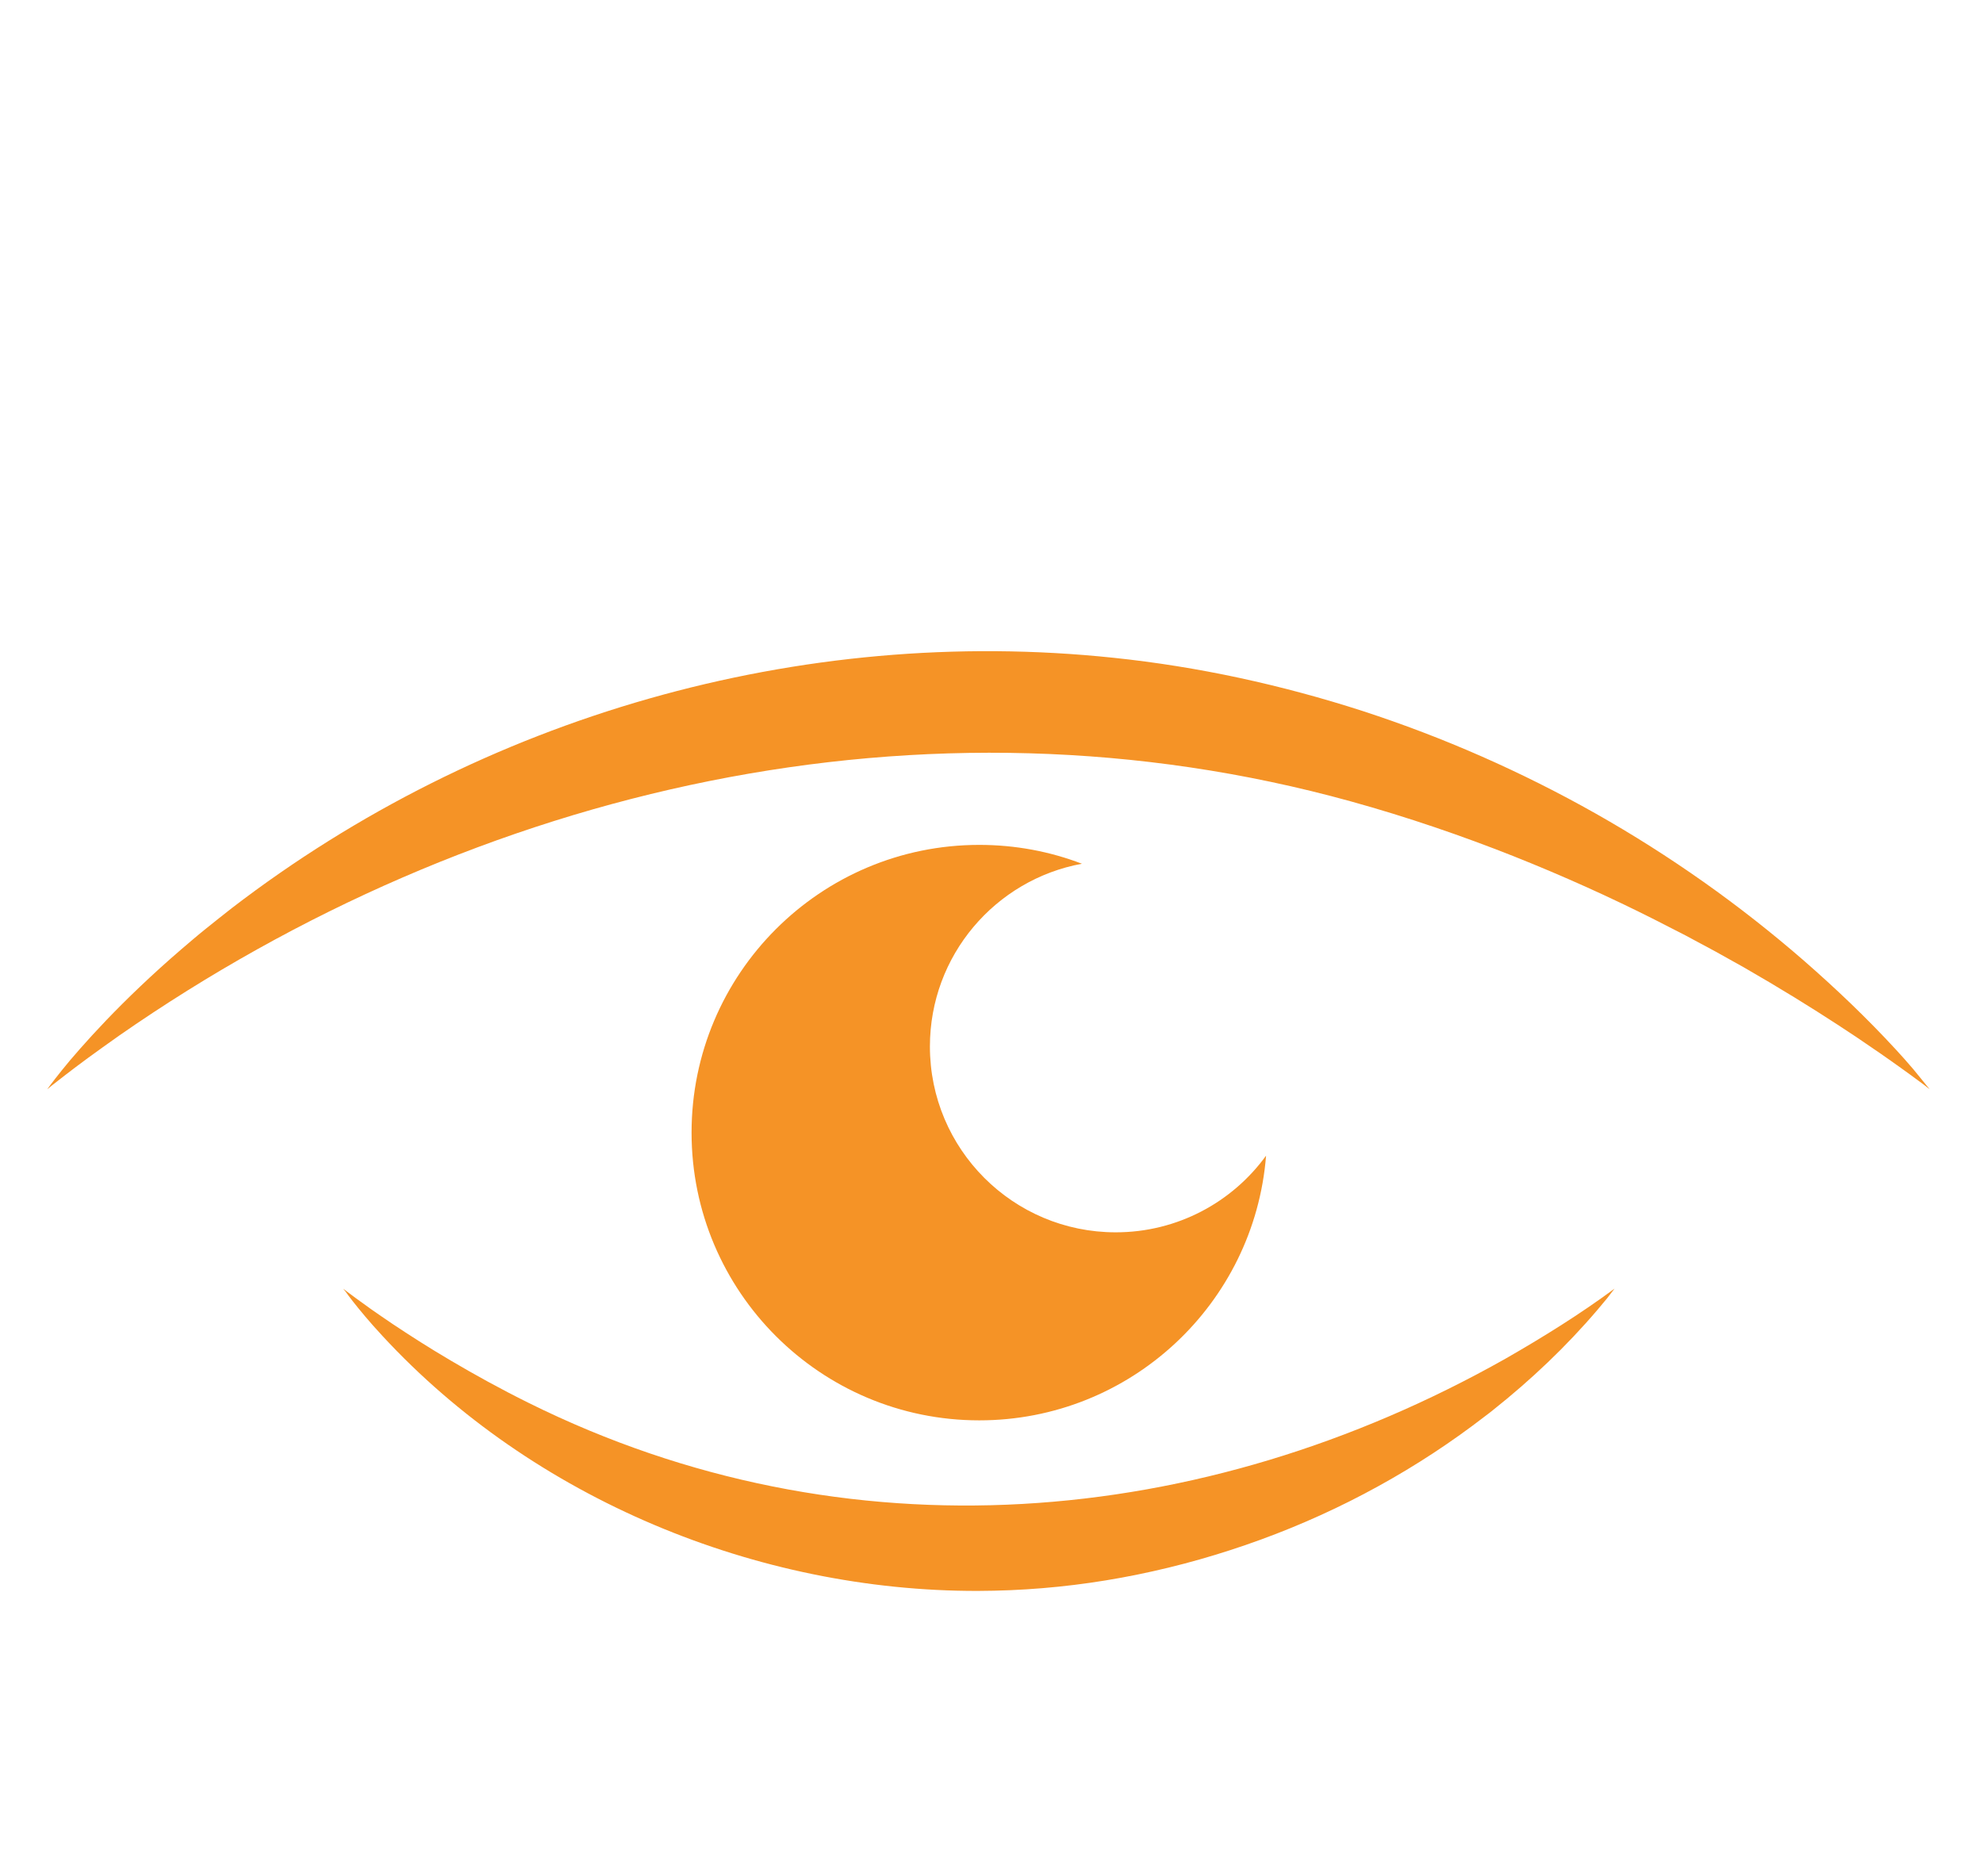
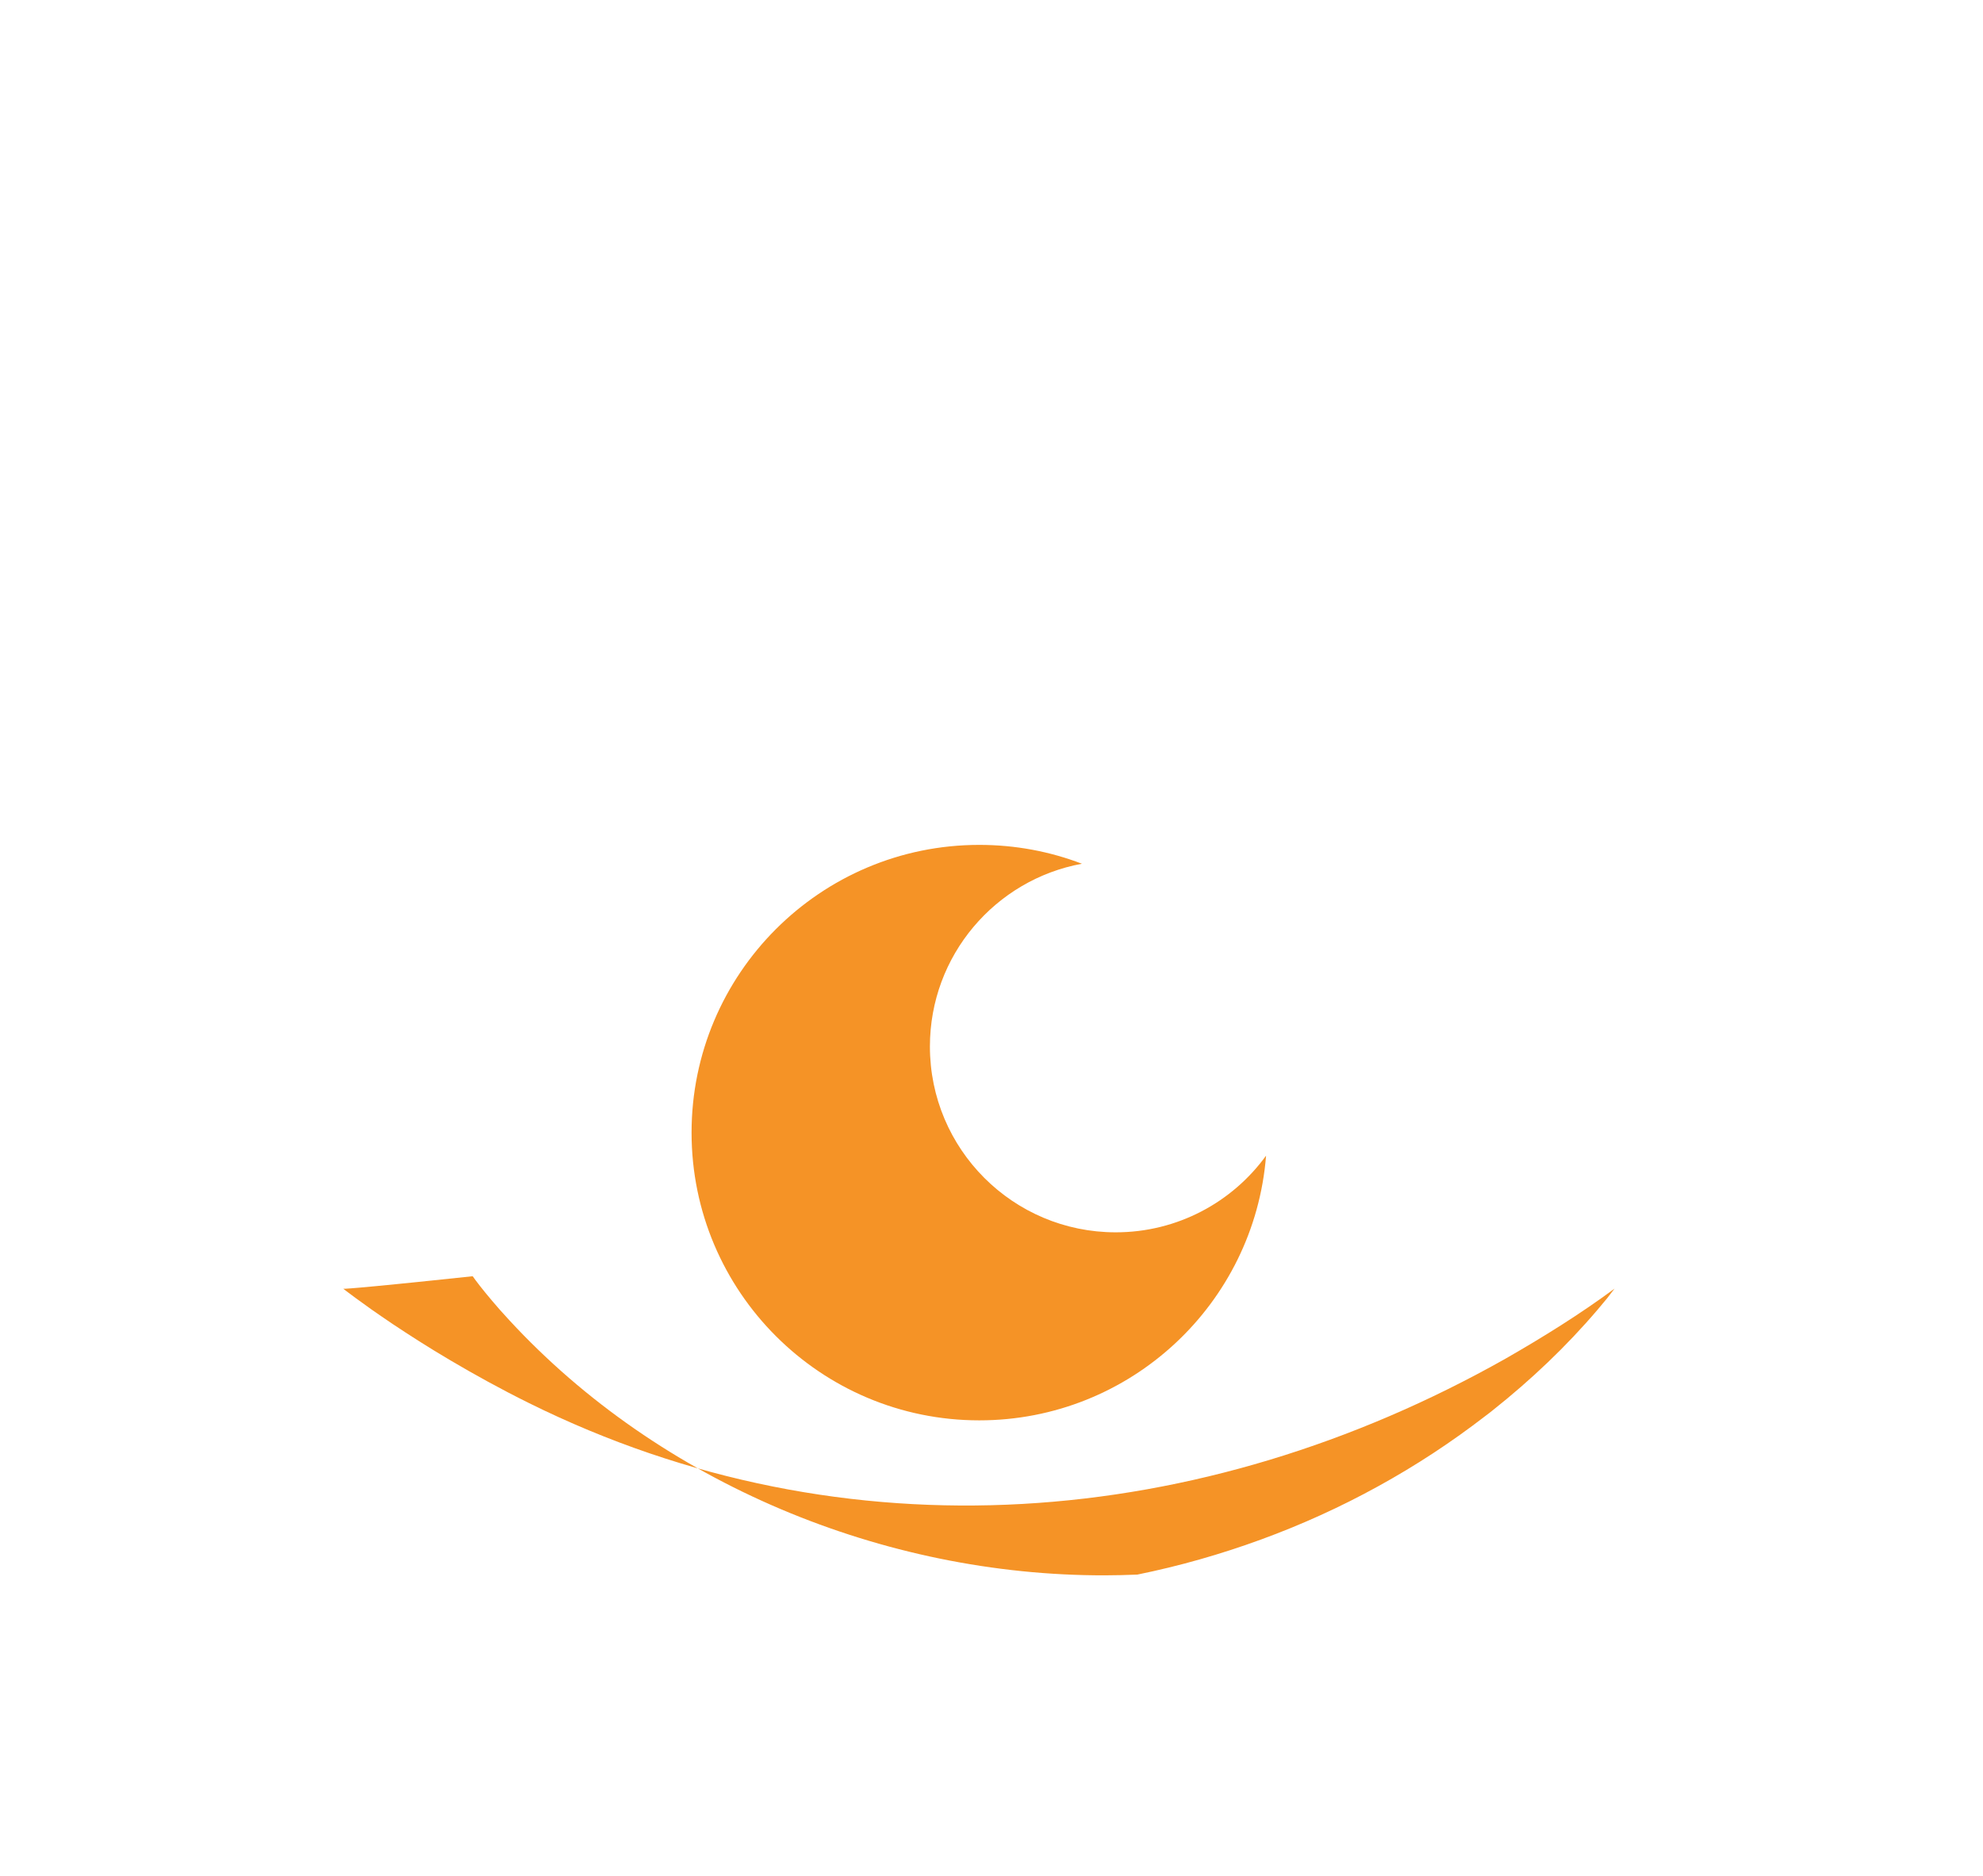
<svg xmlns="http://www.w3.org/2000/svg" version="1.0" id="Layer_1" x="0px" y="0px" viewBox="0 0 1883.6 1781.6" style="enable-background:new 0 0 1883.6 1781.6;" xml:space="preserve">
  <style type="text/css">
	._x005B_Default_x005D_{fill:#FFFFFF;stroke:#231F20;stroke-miterlimit:10;}
	.Round_x0020_Corners_x0020_2_x0020_pt{fill:#FFFFFF;stroke:#231F20;stroke-miterlimit:10;}
	.Live_x0020_Reflect_x0020_X{fill:none;}
	.Bevel_x0020_Soft{fill:url(#SVGID_1_);}
	.Dusk{fill:#FFFFFF;}
	.Pompadour_GS{fill-rule:evenodd;clip-rule:evenodd;fill:#44ADE2;}
	.st0{fill:#F59326;}
</style>
  <linearGradient id="SVGID_1_" gradientUnits="userSpaceOnUse" x1="-985.354" y1="-329.471" x2="-984.647" y2="-328.764">
    <stop offset="0" style="stop-color:#DEDFE3" />
    <stop offset="0.178" style="stop-color:#DADBDF" />
    <stop offset="0.361" style="stop-color:#CECFD3" />
    <stop offset="0.546" style="stop-color:#B9BCBF" />
    <stop offset="0.732" style="stop-color:#9CA0A2" />
    <stop offset="0.918" style="stop-color:#787D7E" />
    <stop offset="1" style="stop-color:#656B6C" />
  </linearGradient>
  <g id="XMLID_10_">
-     <path id="XMLID_232_" class="st0" d="M44.8,1034.7c0,0,1.2-1.6,3.4-4.6c2.3-3,5.7-7.5,10.3-13.2c2.3-2.8,4.9-6,7.8-9.5   c3-3.4,6.2-7.1,9.7-11.2c3.6-4,7.4-8.2,11.5-12.8c4.2-4.4,8.6-9.2,13.3-14.2c19-19.8,43-43.1,72.1-68.1   c7.3-6.2,14.8-12.7,22.8-19.1c8-6.3,16.1-13,24.7-19.6c237-181.9,539.7-269,837.4-237.6c40.1,4.2,80,10.6,119.5,19.1   c39.5,8.5,78.5,19,116.9,31.4c38.4,12.5,76.2,26.9,113.2,43.2c37,16.3,73.2,34.4,108.4,54.3c35.2,19.9,69.4,41.6,102.4,64.9   c33,23.3,64.8,48.3,95.3,74.8c30.6,26.7,60.2,54.9,87.7,84.8c5.5,6,11,12.1,16.3,18.4c4,4.7,15.3,18.9,15.4,18.9   c-4-3.3-7.1-5.5-10.1-7.7c-5.3-3.9-10.5-7.8-15.9-11.6c-14.3-10.3-28.8-20.3-43.5-30.2c-22.5-15-50-32.7-82.2-51.8   c-8.1-4.7-16.4-9.6-25-14.6c-8.6-4.8-17.5-9.8-26.7-14.9c-9.2-5-18.6-10-28.3-15.2c-9.7-5-19.7-10.1-29.9-15.3   c-40.8-20.6-85.7-41-134-60.2c-48.3-19.1-99.9-36.9-154.1-51.9c-404.3-111.9-830.1-14-1170.1,222.5c-5.5,3.9-10.7,7.6-15.6,11.1   c-4.9,3.5-9.5,6.8-13.7,9.9c-4.2,3.1-8.1,6.1-11.7,8.7c-3.6,2.7-6.8,5.2-9.7,7.4c-2.9,2.2-5.4,4.2-7.6,5.9c-2.2,1.7-4,3.2-5.5,4.3   C46.3,1033.4,44.8,1034.7,44.8,1034.7z" />
-     <path id="XMLID_242_" class="st0" d="M326.1,1224.1c0,0,1,0.8,3.1,2.4c2,1.5,5.1,3.8,9,6.7c4,2.9,8.9,6.5,14.7,10.6   c5.8,4.1,12.6,8.7,20.1,13.8c15.2,10.1,33.7,22.1,55.5,34.9c21.7,12.8,46.5,26.6,74,40.2c301.1,149.2,639.4,120.3,927.4-42.1   c35.6-20.4,70.7-42.2,103.7-66.6c-2.4,3.1-4.9,6.4-7,9.1c-3,3.7-6,7.3-9.1,10.9c-29.8,35-63.4,66.8-99.3,95.3   c-2.3,1.9-4.7,3.7-7.1,5.5c-32.2,24.9-66.3,47.3-102,66.9c-35.7,19.7-73,36.6-111.3,50.6c-38.3,14-77.6,25.2-117.5,33.3   c-39.7,8.1-80.1,13.1-120.6,14.8c-10.3,0.4-20.6,0.7-30.9,0.7c-209.8,0.4-422.5-87.4-565.5-242.2c-3.1-3.4-6.1-6.7-8.9-9.8   c-2.7-3.1-5.2-6.1-7.6-8.8c-2.3-2.8-4.4-5.3-6.4-7.7c-1.9-2.4-3.6-4.6-5.2-6.5c-3.1-3.9-5.3-7-6.8-9.1   C326.8,1225.2,326.1,1224.1,326.1,1224.1z" />
+     <path id="XMLID_242_" class="st0" d="M326.1,1224.1c0,0,1,0.8,3.1,2.4c2,1.5,5.1,3.8,9,6.7c4,2.9,8.9,6.5,14.7,10.6   c5.8,4.1,12.6,8.7,20.1,13.8c15.2,10.1,33.7,22.1,55.5,34.9c21.7,12.8,46.5,26.6,74,40.2c301.1,149.2,639.4,120.3,927.4-42.1   c35.6-20.4,70.7-42.2,103.7-66.6c-2.4,3.1-4.9,6.4-7,9.1c-3,3.7-6,7.3-9.1,10.9c-29.8,35-63.4,66.8-99.3,95.3   c-2.3,1.9-4.7,3.7-7.1,5.5c-32.2,24.9-66.3,47.3-102,66.9c-35.7,19.7-73,36.6-111.3,50.6c-38.3,14-77.6,25.2-117.5,33.3   c-10.3,0.4-20.6,0.7-30.9,0.7c-209.8,0.4-422.5-87.4-565.5-242.2c-3.1-3.4-6.1-6.7-8.9-9.8   c-2.7-3.1-5.2-6.1-7.6-8.8c-2.3-2.8-4.4-5.3-6.4-7.7c-1.9-2.4-3.6-4.6-5.2-6.5c-3.1-3.9-5.3-7-6.8-9.1   C326.8,1225.2,326.1,1224.1,326.1,1224.1z" />
    <path id="XMLID_13_" class="st0" d="M1059.8,1170.5c-97.5,0-176.5-79-176.5-176.5c0-86.5,62.2-158.5,144.4-173.6   c-30.3-11.6-63.1-17.9-97.5-17.9c-150.9,0-273.3,122.4-273.3,273.3s122.4,273.3,273.3,273.3c143.6,0,261.3-110.7,272.4-251.4   C1170.6,1141.8,1118.5,1170.5,1059.8,1170.5z" />
  </g>
  <g>
</g>
  <g>
</g>
  <g>
</g>
  <g>
</g>
  <g>
</g>
  <g>
</g>
</svg>